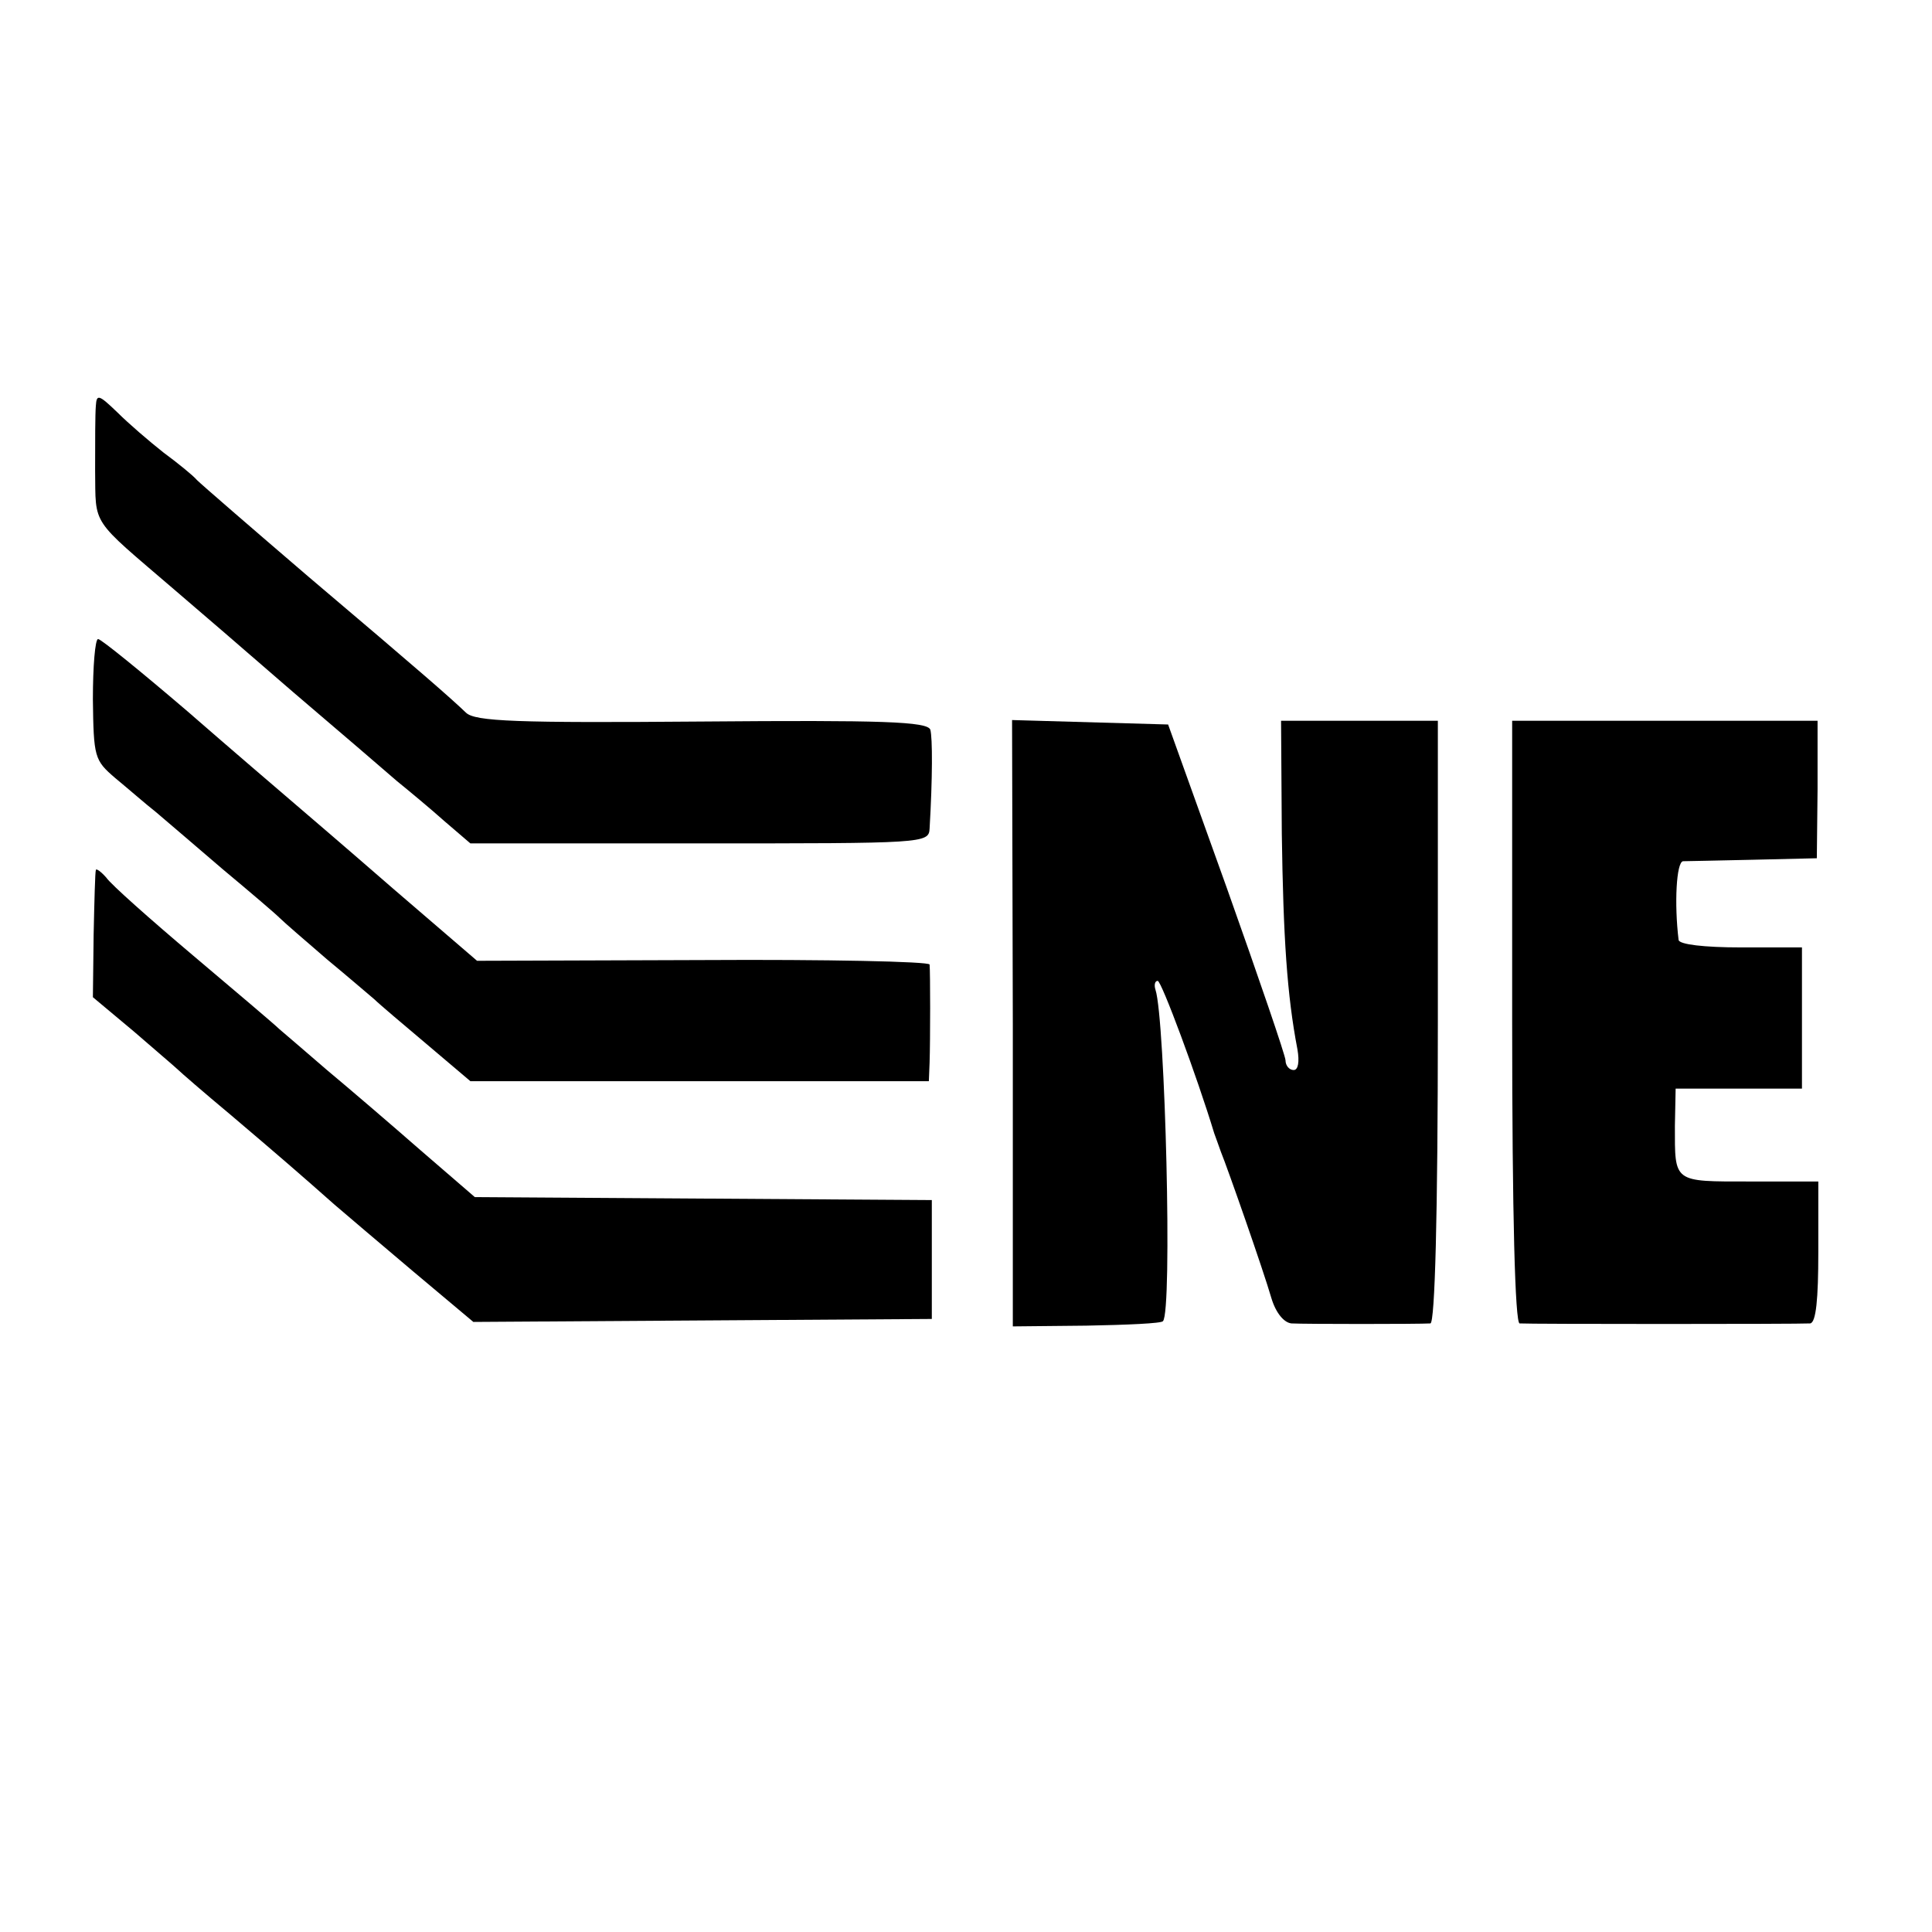
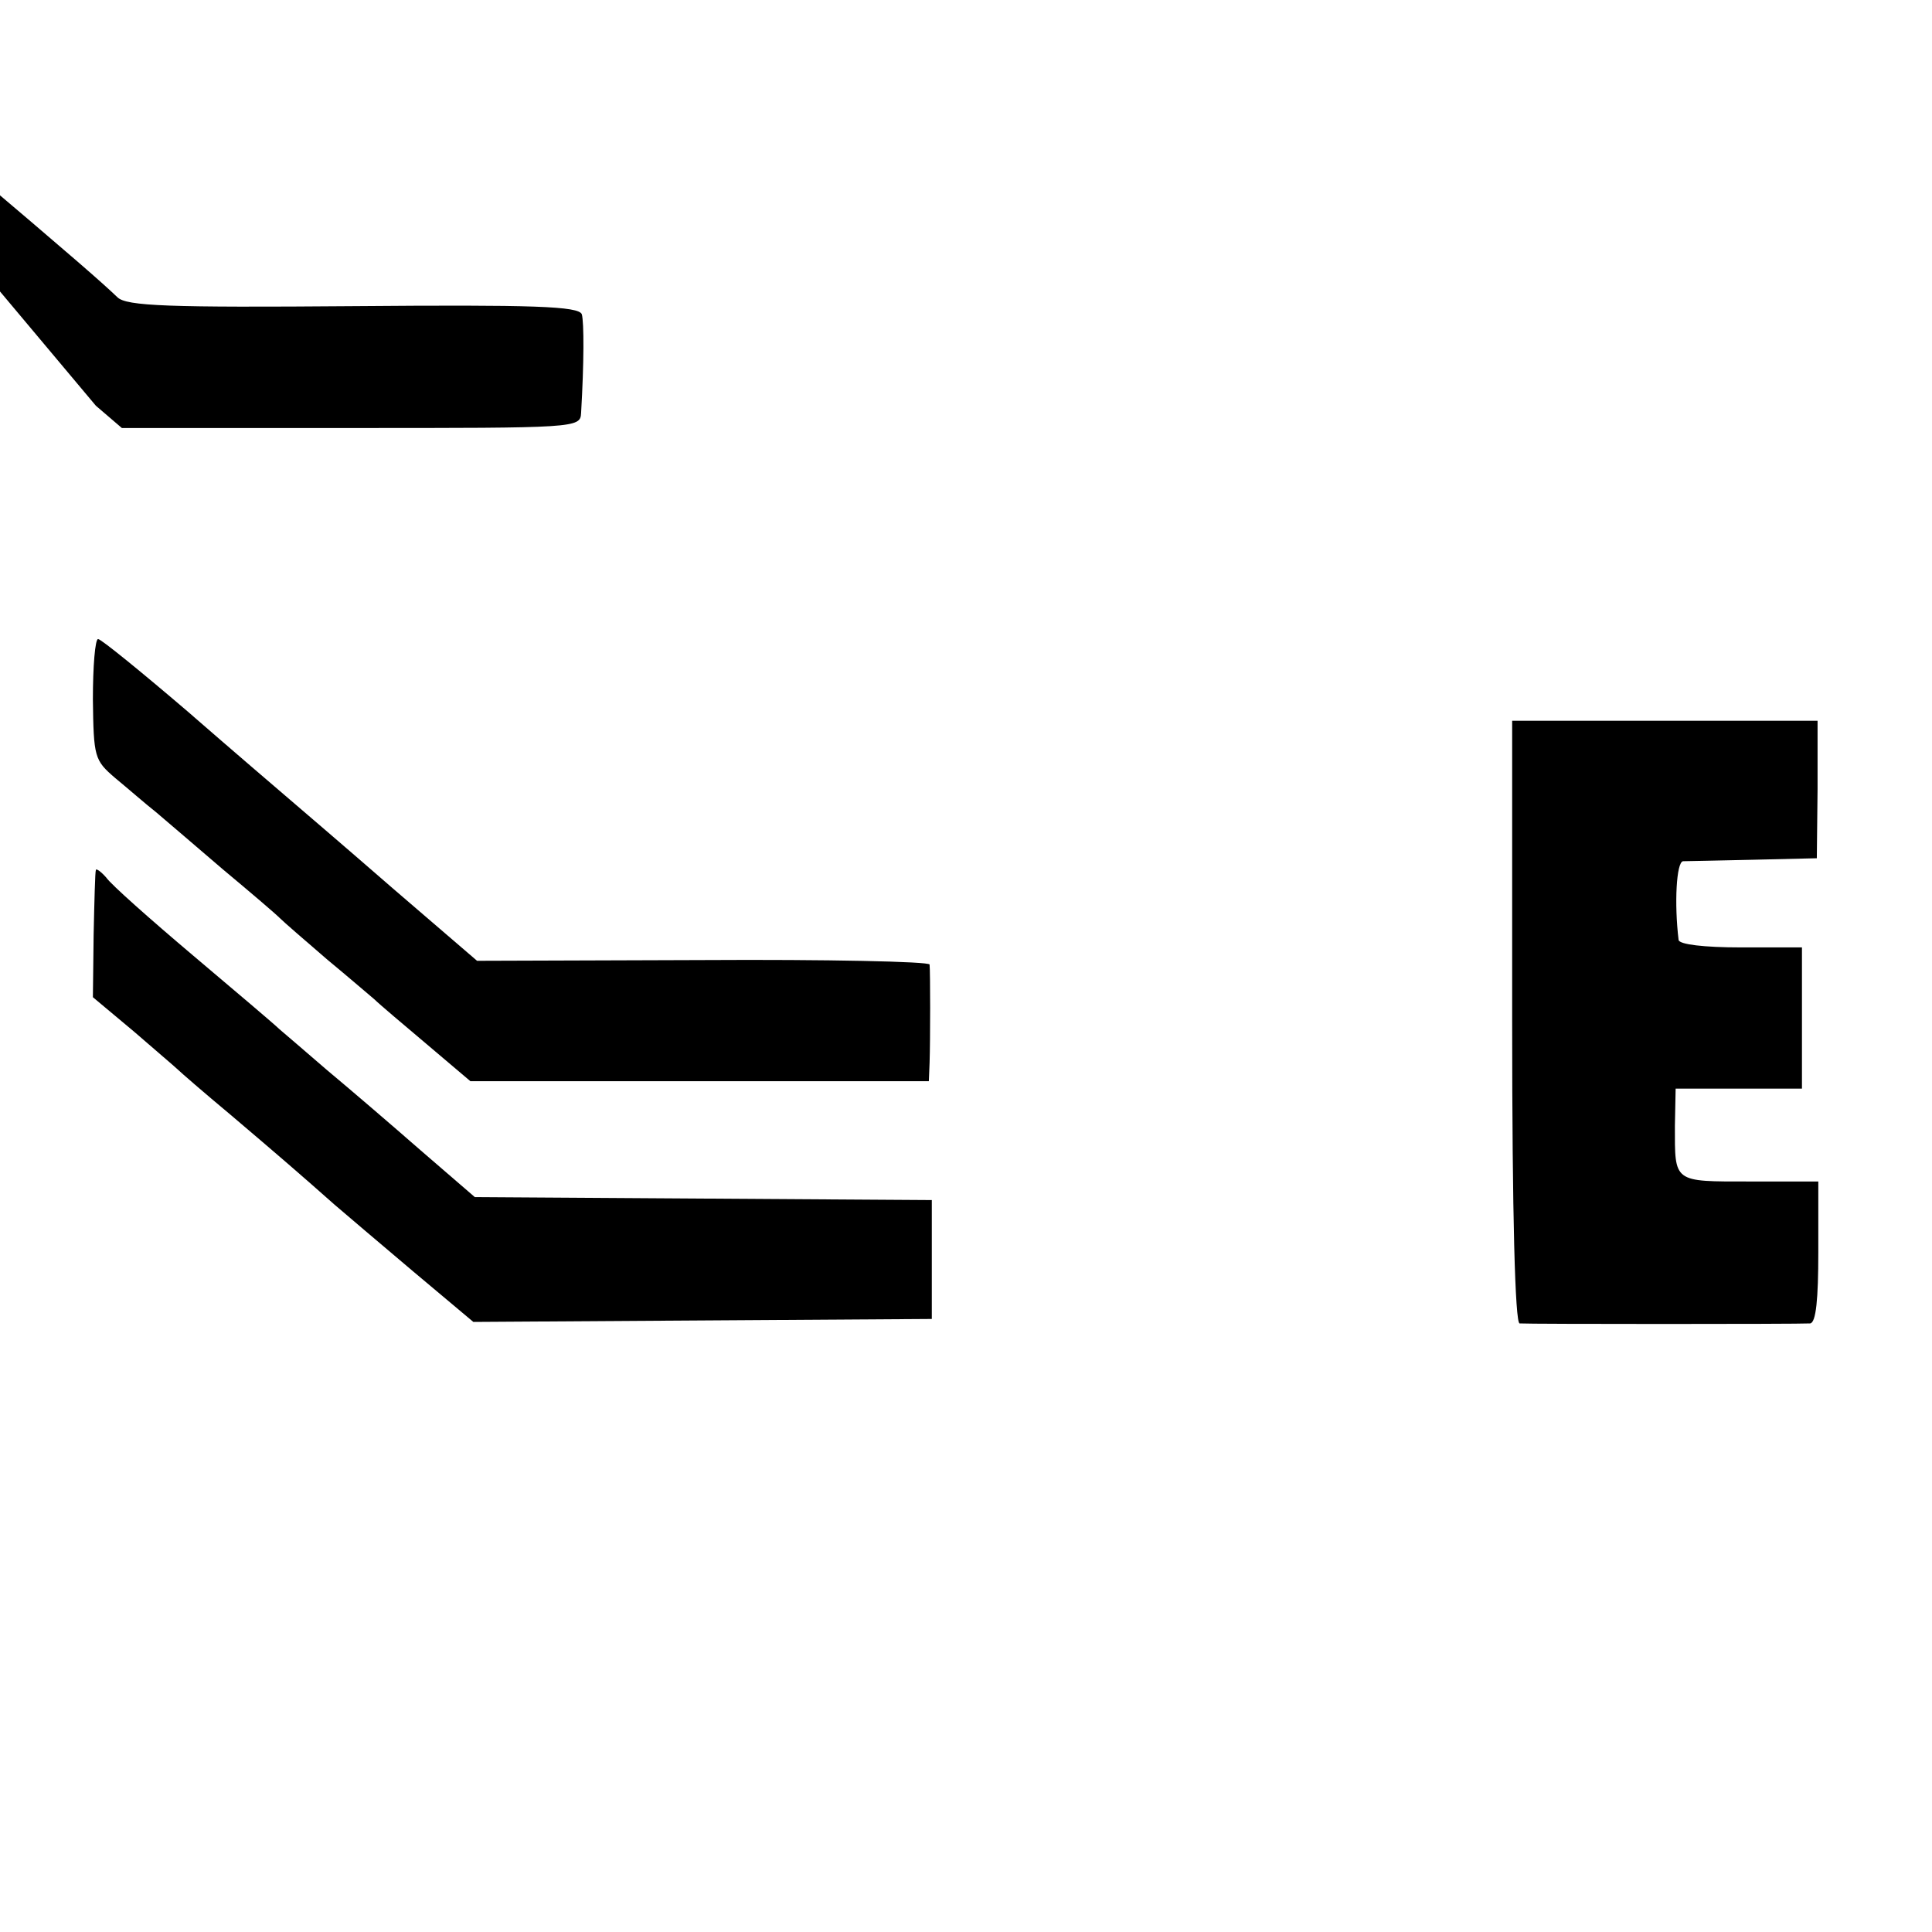
<svg xmlns="http://www.w3.org/2000/svg" version="1.0" width="260pt" height="260pt" viewBox="0 0 260 260" preserveAspectRatio="xMidYMid meet">
  <g transform="translate(0,260) scale(0.1,-0.1)" fill="#000000" stroke="none">
-     <path d="M129 2054 c-1 -11 -1 -50 -1 -87 1 -76 -7 -63 106 -160 27 -23 99 -85 160 -138 61 -52 124 -106 140 -120 16 -13 45 -37 64 -54 l35 -30 309 0 c302 0 308 0 309 20 4 68 4 122 1 133 -4 11 -65 13 -307 11 -249 -2 -306 0 -318 12 -21 20 -55 50 -212 183 -77 66 -144 124 -150 130 -5 6 -26 23 -45 37 -19 15 -47 39 -62 54 -25 24 -28 25 -29 9z" />
+     <path d="M129 2054 l35 -30 309 0 c302 0 308 0 309 20 4 68 4 122 1 133 -4 11 -65 13 -307 11 -249 -2 -306 0 -318 12 -21 20 -55 50 -212 183 -77 66 -144 124 -150 130 -5 6 -26 23 -45 37 -19 15 -47 39 -62 54 -25 24 -28 25 -29 9z" />
    <path d="M125 1659 c1 -78 2 -82 30 -106 17 -14 41 -35 55 -46 14 -12 54 -46 90 -77 36 -30 70 -59 76 -65 6 -6 35 -31 64 -56 29 -24 58 -49 64 -54 6 -6 38 -33 70 -60 l59 -50 308 0 309 0 1 25 c1 30 1 122 0 132 -1 4 -138 7 -305 6 l-304 -1 -114 98 c-62 54 -124 107 -138 119 -14 12 -76 65 -138 119 -62 53 -116 97 -120 97 -4 0 -7 -37 -7 -81z" />
-     <path d="M1363 1223 l0 -408 99 1 c54 1 101 3 103 6 13 12 3 407 -10 446 -2 6 -1 12 3 12 5 0 53 -129 76 -205 2 -5 6 -17 9 -25 9 -22 57 -159 68 -197 6 -20 17 -33 27 -34 18 -1 171 -1 187 0 6 1 10 143 10 406 l0 405 -105 0 -106 0 1 -152 c2 -140 7 -217 21 -290 3 -17 1 -28 -5 -28 -6 0 -11 6 -11 13 0 6 -36 111 -79 232 l-79 220 -105 3 -105 3 1 -408z" />
    <path d="M2035 1225 c0 -263 4 -405 10 -406 12 -1 375 -1 391 0 8 1 11 33 11 96 l0 95 -92 0 c-104 0 -101 -2 -101 75 l1 50 85 0 85 0 0 95 0 95 -82 0 c-50 0 -83 4 -84 10 -6 49 -3 105 6 106 5 0 48 1 95 2 l85 2 1 93 0 92 -205 0 -206 0 0 -405z" />
    <path d="M129 1429 c-1 -2 -2 -41 -3 -87 l-1 -84 55 -46 c30 -26 57 -49 60 -52 3 -3 34 -30 70 -60 66 -56 96 -82 140 -121 14 -12 61 -52 106 -90 l81 -68 309 2 308 2 0 80 0 80 -307 2 -308 2 -73 63 c-40 35 -96 83 -126 108 -29 25 -58 50 -64 55 -6 6 -58 50 -116 99 -58 49 -111 96 -117 105 -7 8 -14 13 -14 10z" />
  </g>
</svg>